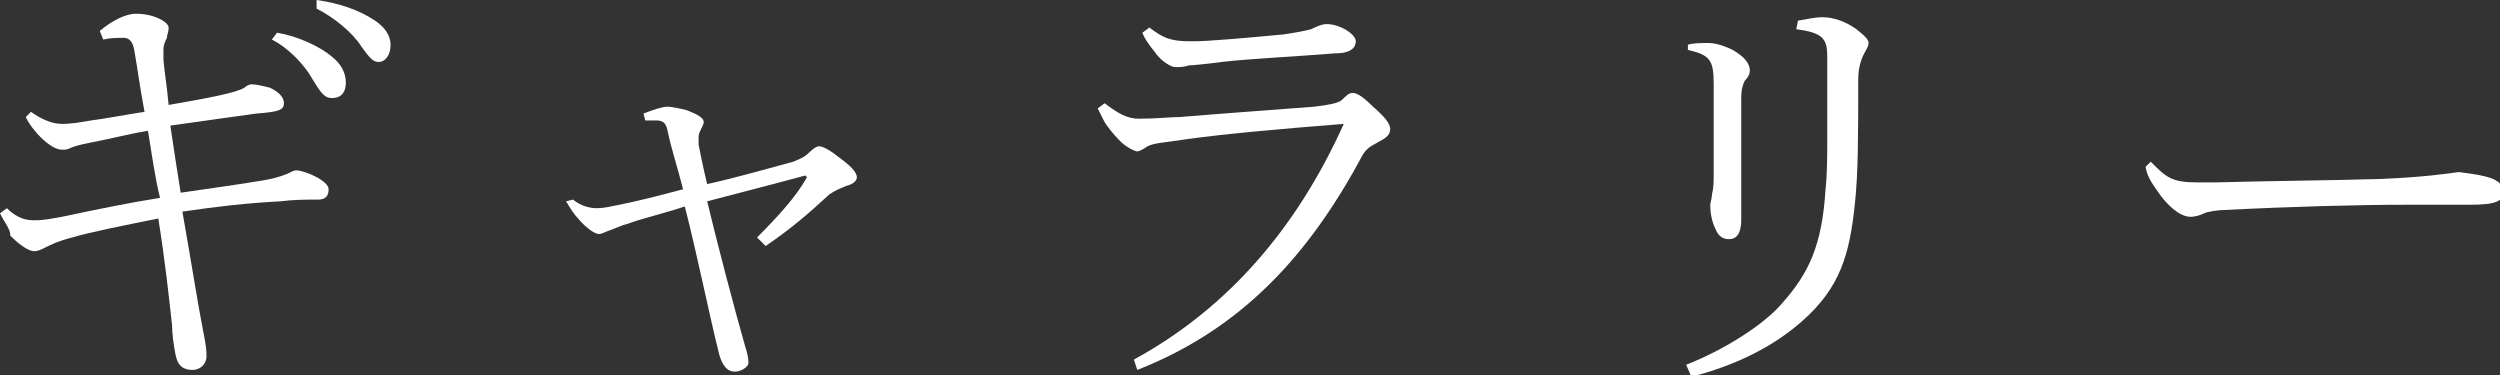
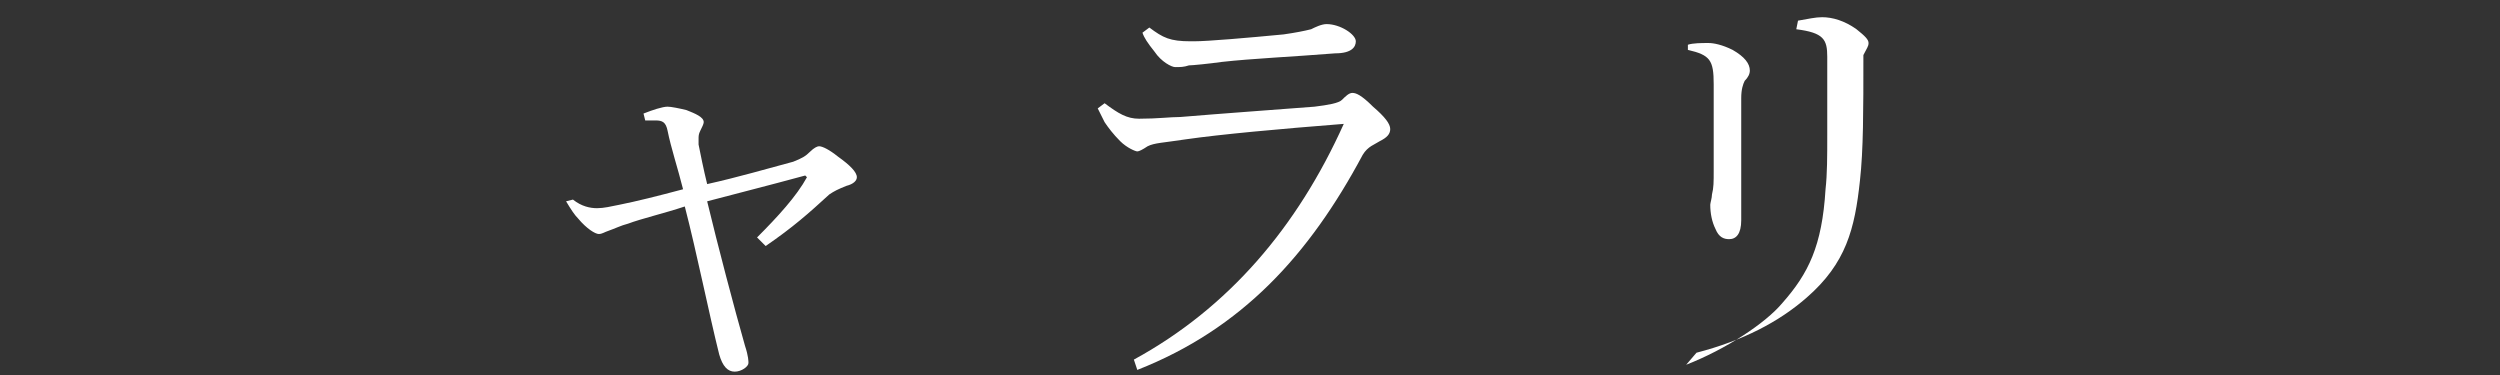
<svg xmlns="http://www.w3.org/2000/svg" version="1.1" id="レイヤー_1" x="0px" y="0px" viewBox="0 0 145.3 21.8" style="enable-background:new 0 0 145.3 21.8;" xml:space="preserve">
  <rect x="0" y="0" width="145.3" height="21.8" fill="#333333" stroke="none" />
  <style type="text/css">
	.st0{fill:#FFFFFF;}
</style>
  <g>
    <g>
-       <path class="st0" d="M5.8,1.8c0.7-0.6,1.5-1,2.1-1c1.1,0,1.9,0.5,1.9,0.8c0,0.3-0.1,0.4-0.1,0.6C9.6,2.4,9.5,2.6,9.5,2.9    c0,0.2,0,0.3,0,0.6c0.1,1,0.2,1.5,0.3,2.6c2.3-0.4,3.9-0.7,4.4-1c0.1-0.1,0.3-0.2,0.4-0.2c0.3,0,0.7,0.1,1.1,0.2    c0.6,0.3,0.8,0.6,0.8,0.9c0,0.4-0.3,0.5-1.6,0.6c-0.8,0.1-2.1,0.3-5,0.7c0.2,1.4,0.4,2.6,0.6,3.9c1.4-0.2,3.5-0.5,4.7-0.7    c0.6-0.1,1-0.2,1.5-0.4c0.2-0.1,0.4-0.2,0.5-0.2c0.5,0,1.9,0.6,1.9,1.1c0,0.4-0.2,0.6-0.6,0.6c-0.7,0-1.4,0-2.2,0.1    c-1.9,0.1-3.7,0.3-5.7,0.6c0.5,2.8,0.9,5.4,1.2,6.9c0.2,1,0.2,1.2,0.2,1.5c0,0.5-0.4,0.8-0.8,0.8c-0.7,0-0.9-0.4-1-0.9    c-0.1-0.5-0.2-1.2-0.2-1.7c-0.2-1.8-0.4-3.7-0.8-6.2c-2,0.4-4,0.8-5,1.1c-0.8,0.2-1.2,0.4-1.6,0.6c-0.2,0.1-0.4,0.2-0.6,0.2    c-0.4,0-1-0.5-1.4-0.9C0.6,13.3,0.3,13,0,12.4l0.4-0.3c0.4,0.4,0.9,0.7,1.5,0.7h0.2c0.5,0,0.9-0.1,1.5-0.2    c1.9-0.4,3.8-0.8,5.7-1.1C9,10.3,8.8,8.8,8.6,7.6C7.4,7.8,6.3,8.1,5.2,8.3C4.7,8.4,4.3,8.5,4.1,8.6C3.9,8.7,3.8,8.7,3.6,8.7    c-0.7,0-1.8-1.2-2.1-1.9l0.3-0.3C2.5,7,3.1,7.2,3.6,7.2c0.6,0,1.1-0.1,1.7-0.2c0.8-0.1,1.8-0.3,3.1-0.5C8.1,4.9,8,4,7.8,2.9    C7.7,2.3,7.4,2.2,7.2,2.2C6.8,2.2,6.4,2.2,6,2.3L5.8,1.8z M16.1,1.9c1.2,0.2,2.5,0.8,3.2,1.4c0.5,0.4,0.8,0.9,0.8,1.5    c0,0.6-0.3,0.9-0.8,0.9c-0.5,0-0.7-0.4-1.2-1.2c-0.4-0.7-1.3-1.7-2.3-2.2L16.1,1.9z M18.4,0c1.4,0.2,2.5,0.6,3.4,1.2    c0.6,0.4,0.9,0.9,0.9,1.4c0,0.6-0.3,1-0.7,1c-0.3,0-0.5-0.2-1-0.9c-0.5-0.8-1.6-1.7-2.6-2.2L18.4,0z" />
      <path class="st0" d="M33.3,11.6c0.5,0.4,1,0.5,1.4,0.5c0.4,0,0.8-0.1,1.3-0.2c1-0.2,2.2-0.5,3.7-0.9c-0.3-1.2-0.7-2.4-0.9-3.4    c-0.1-0.5-0.3-0.6-0.7-0.6c-0.1,0-0.2,0-0.3,0c-0.1,0-0.2,0-0.3,0l-0.1-0.4c0.5-0.2,1.1-0.4,1.4-0.4c0.2,0,0.7,0.1,1.1,0.2    c0.5,0.2,1,0.4,1,0.7c0,0.1-0.1,0.3-0.2,0.5c-0.1,0.2-0.1,0.3-0.1,0.5c0,0.1,0,0.2,0,0.3c0.1,0.5,0.3,1.5,0.5,2.3    c1.8-0.4,3.5-0.9,5-1.3c0.5-0.2,0.7-0.3,1-0.6c0.2-0.2,0.4-0.3,0.5-0.3c0.2,0,0.6,0.2,1.1,0.6c0.7,0.5,1.1,0.9,1.1,1.2    c0,0.2-0.2,0.4-0.6,0.5c-0.5,0.2-0.7,0.3-1,0.5c-1.2,1.1-2.1,1.9-3.7,3L44,13.8c1.2-1.2,2.3-2.4,2.9-3.5l-0.1-0.1    c-2.2,0.6-4.2,1.1-5.7,1.5c0.6,2.5,1.6,6.3,2.2,8.4c0.2,0.6,0.2,0.9,0.2,1c0,0.2-0.4,0.5-0.8,0.5c-0.4,0-0.7-0.3-0.9-1    c-0.6-2.4-1.3-5.9-2-8.6c-1.2,0.4-2.5,0.7-3.3,1c-0.4,0.1-0.8,0.3-1.1,0.4c-0.3,0.1-0.4,0.2-0.6,0.2c-0.2,0-0.7-0.3-1.2-0.9    c-0.2-0.2-0.4-0.5-0.7-1L33.3,11.6z" />
      <path class="st0" d="M65.9,20.9c5.5-3,9.5-7.7,12.2-13.7c-3.8,0.3-7.1,0.6-9.2,0.9c-1.3,0.2-1.8,0.2-2.2,0.4    c-0.3,0.2-0.5,0.3-0.6,0.3s-0.6-0.2-1-0.6c-0.4-0.4-0.7-0.8-0.9-1.1c-0.1-0.2-0.2-0.4-0.4-0.8l0.4-0.3c0.8,0.6,1.3,0.9,2,0.9    c1.1,0,1.8-0.1,2.4-0.1c2.4-0.2,5.2-0.4,7.8-0.6c0.8-0.1,1.4-0.2,1.6-0.4c0.2-0.2,0.4-0.4,0.6-0.4c0.2,0,0.5,0.1,1.2,0.8    c0.7,0.6,1,1,1,1.3c0,0.3-0.2,0.5-0.6,0.7c-0.3,0.2-0.7,0.3-1,0.8c-3.1,5.8-7,10.1-13.1,12.5L65.9,20.9z M66.8,1.6    c0.8,0.6,1.2,0.8,2.4,0.8h0.2c0.8,0,3.1-0.2,5.2-0.4c0.7-0.1,1.2-0.2,1.6-0.3c0.2-0.1,0.6-0.3,0.9-0.3c0.8,0,1.7,0.6,1.7,1    c0,0.3-0.2,0.7-1.2,0.7c-2.5,0.2-4.8,0.3-6.6,0.5c-0.7,0.1-1.7,0.2-1.9,0.2c-0.3,0.1-0.5,0.1-0.8,0.1c-0.2,0-0.8-0.3-1.2-0.9    c-0.4-0.5-0.6-0.8-0.7-1.1L66.8,1.6z" />
-       <path class="st0" d="M104.5,1.2c0.6-0.1,1-0.2,1.4-0.2c0.6,0,1.3,0.2,2,0.7c0.5,0.4,0.7,0.6,0.7,0.8c0,0.2-0.1,0.3-0.3,0.7    c-0.1,0.2-0.3,0.7-0.3,1.4c0,3.3,0,5.5-0.2,7.3c-0.3,2.8-0.8,4.8-3.1,6.8c-1.6,1.4-3.7,2.5-6.4,3.2L98,21.2    c2.3-0.9,4.6-2.4,5.6-3.6c1.5-1.7,2.3-3.3,2.5-6.6c0.1-0.9,0.1-1.9,0.1-3.2V3.3c0-1-0.2-1.4-1.8-1.6L104.5,1.2z M98.1,2.6    c0.3-0.1,0.8-0.1,1.2-0.1c0.3,0,0.8,0.1,1.4,0.4c0.7,0.4,1,0.8,1,1.2c0,0.2-0.1,0.4-0.3,0.6c-0.1,0.2-0.2,0.5-0.2,1    c0,1.7,0,2.5,0,3.3v3.8c0,0.8-0.3,1.1-0.7,1.1c-0.3,0-0.6-0.1-0.8-0.6c-0.2-0.4-0.3-0.9-0.3-1.4c0-0.1,0.1-0.4,0.1-0.6    c0.1-0.4,0.1-0.7,0.1-1.4c0-1.2,0-2.6,0-5c0-1.4-0.2-1.7-1.5-2V2.6z" />
-       <path class="st0" d="M125,9.4c0.9,0.9,1.2,1.2,2.7,1.2c0.4,0,0.9,0,1.1,0c3.7-0.1,6.2-0.1,9.6-0.2c2.4-0.1,3.8-0.3,4.5-0.4    c0.8,0.1,1.5,0.2,2,0.4c0.4,0.2,0.6,0.4,0.6,0.7c0,0.6-0.4,0.8-2,0.8h-3.6c-2.8,0-6.6,0.1-10.5,0.3c-0.5,0-1.1,0.1-1.3,0.2    c-0.2,0.1-0.5,0.2-0.8,0.2c-0.4,0-1-0.3-1.7-1.2c-0.5-0.7-0.8-1.1-0.9-1.7L125,9.4z" />
+       <path class="st0" d="M104.5,1.2c0.6-0.1,1-0.2,1.4-0.2c0.6,0,1.3,0.2,2,0.7c0.5,0.4,0.7,0.6,0.7,0.8c0,0.2-0.1,0.3-0.3,0.7    c0,3.3,0,5.5-0.2,7.3c-0.3,2.8-0.8,4.8-3.1,6.8c-1.6,1.4-3.7,2.5-6.4,3.2L98,21.2    c2.3-0.9,4.6-2.4,5.6-3.6c1.5-1.7,2.3-3.3,2.5-6.6c0.1-0.9,0.1-1.9,0.1-3.2V3.3c0-1-0.2-1.4-1.8-1.6L104.5,1.2z M98.1,2.6    c0.3-0.1,0.8-0.1,1.2-0.1c0.3,0,0.8,0.1,1.4,0.4c0.7,0.4,1,0.8,1,1.2c0,0.2-0.1,0.4-0.3,0.6c-0.1,0.2-0.2,0.5-0.2,1    c0,1.7,0,2.5,0,3.3v3.8c0,0.8-0.3,1.1-0.7,1.1c-0.3,0-0.6-0.1-0.8-0.6c-0.2-0.4-0.3-0.9-0.3-1.4c0-0.1,0.1-0.4,0.1-0.6    c0.1-0.4,0.1-0.7,0.1-1.4c0-1.2,0-2.6,0-5c0-1.4-0.2-1.7-1.5-2V2.6z" />
    </g>
  </g>
</svg>